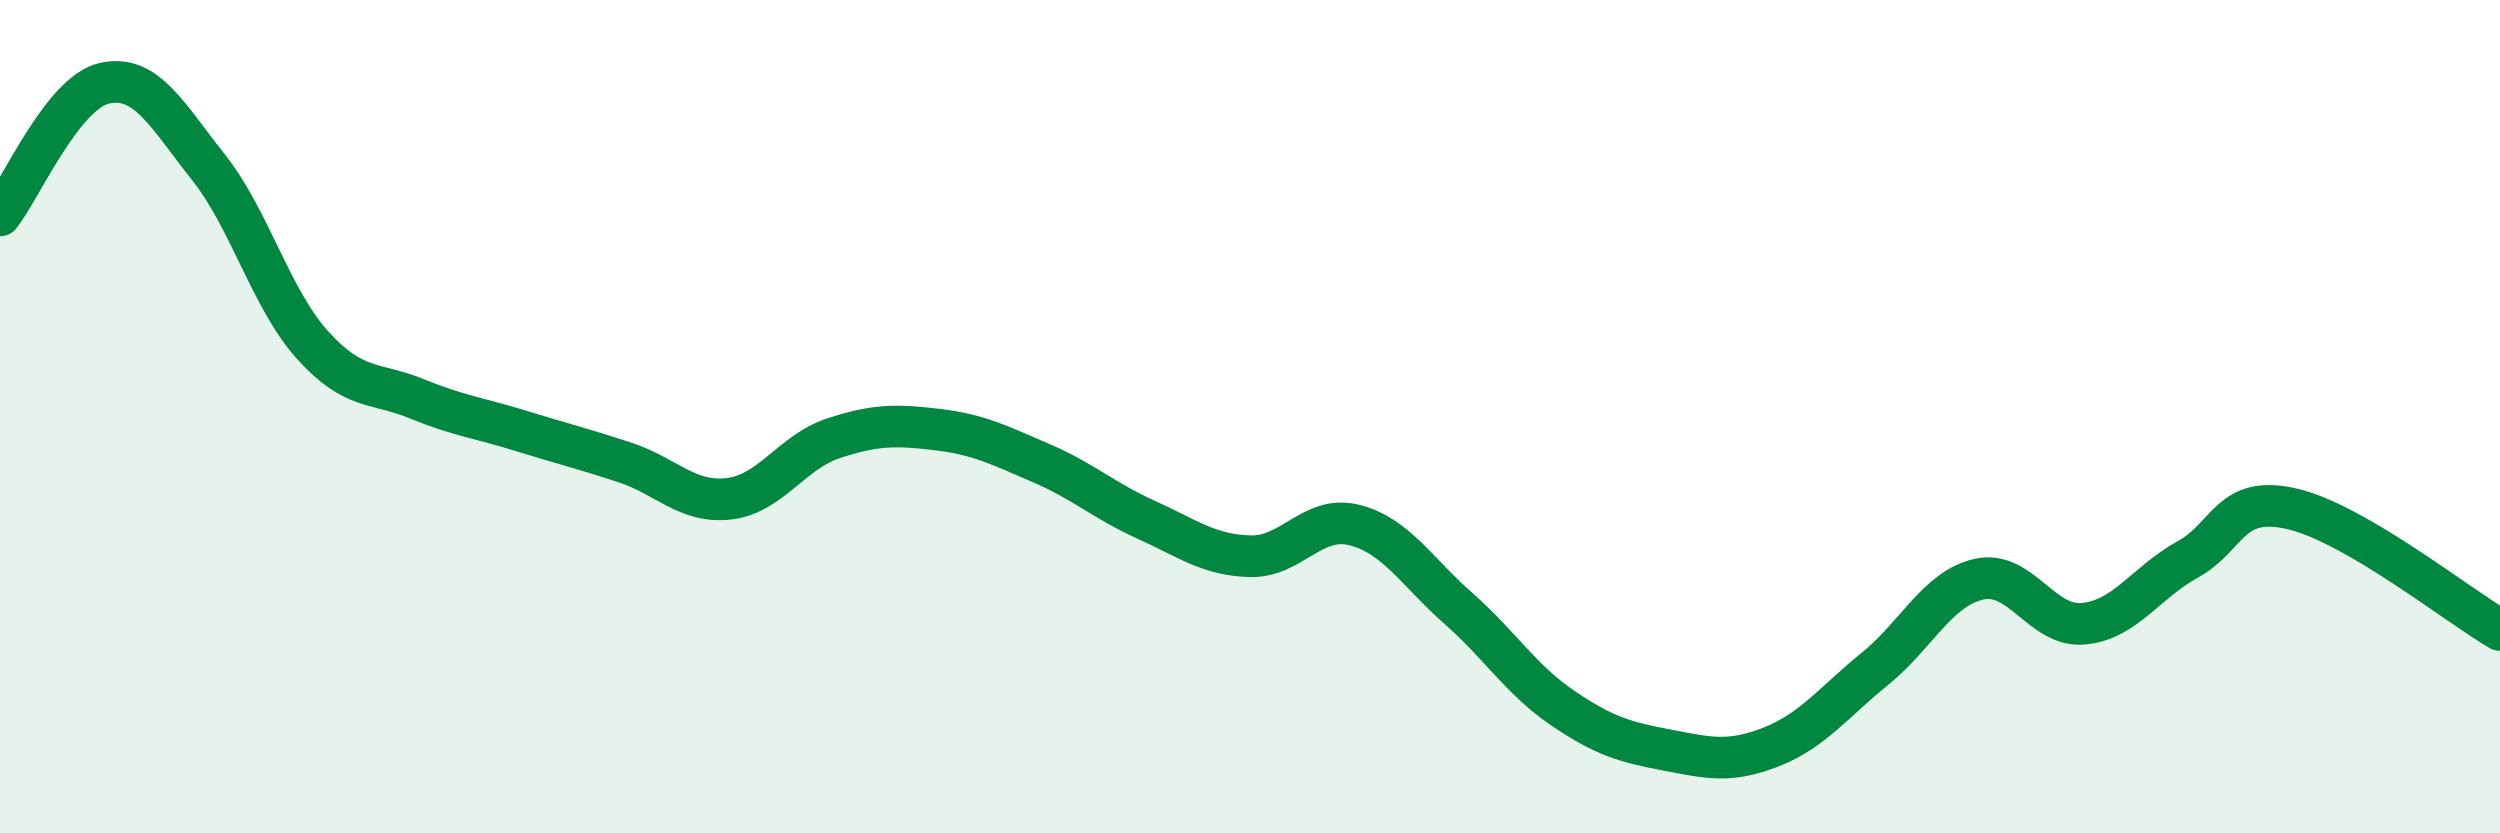
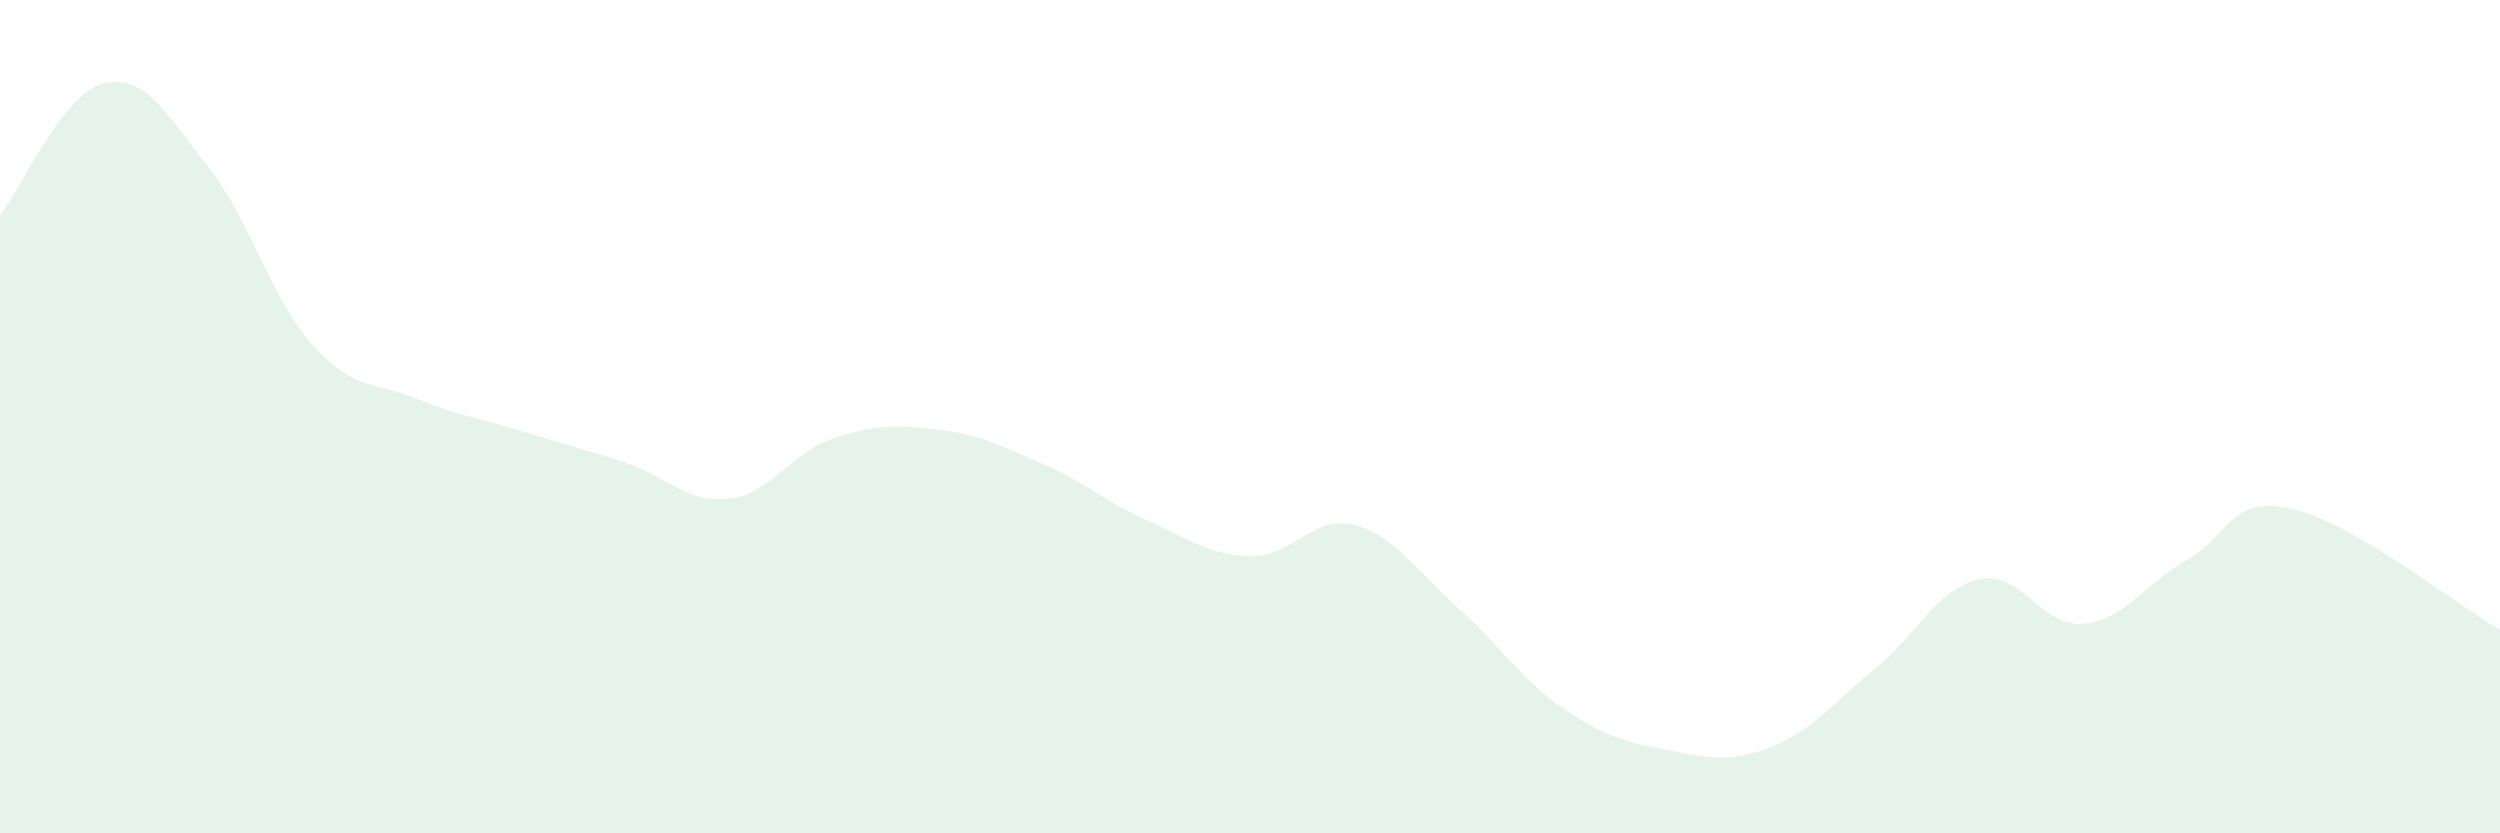
<svg xmlns="http://www.w3.org/2000/svg" width="60" height="20" viewBox="0 0 60 20">
  <path d="M 0,5.17 C 0.5,4.54 1.5,2.23 2.5,2 C 3.5,1.77 4,2.75 5,4.01 C 6,5.27 6.5,7.17 7.5,8.28 C 8.5,9.39 9,9.16 10,9.57 C 11,9.98 11.5,10.03 12.5,10.34 C 13.5,10.65 14,10.77 15,11.1 C 16,11.43 16.5,12.09 17.5,11.97 C 18.5,11.85 19,10.85 20,10.52 C 21,10.19 21.5,10.19 22.5,10.31 C 23.5,10.43 24,10.69 25,11.12 C 26,11.55 26.5,12.02 27.5,12.47 C 28.5,12.92 29,13.32 30,13.35 C 31,13.38 31.5,12.35 32.5,12.6 C 33.5,12.85 34,13.72 35,14.6 C 36,15.48 36.5,16.31 37.5,16.99 C 38.5,17.67 39,17.81 40,18 C 41,18.19 41.5,18.32 42.5,17.93 C 43.5,17.54 44,16.86 45,16.05 C 46,15.24 46.5,14.12 47.5,13.9 C 48.5,13.68 49,15.06 50,14.97 C 51,14.88 51.5,13.98 52.5,13.43 C 53.5,12.88 53.5,11.87 55,12.21 C 56.5,12.55 59,14.54 60,15.12L60 20L0 20Z" fill="#008740" opacity="0.1" stroke-linecap="round" stroke-linejoin="round" />
-   <path d="M 0,5.17 C 0.5,4.54 1.5,2.23 2.5,2 C 3.5,1.77 4,2.75 5,4.01 C 6,5.27 6.5,7.17 7.5,8.28 C 8.5,9.39 9,9.16 10,9.57 C 11,9.98 11.5,10.03 12.5,10.34 C 13.5,10.65 14,10.77 15,11.1 C 16,11.43 16.5,12.09 17.5,11.97 C 18.5,11.85 19,10.85 20,10.52 C 21,10.19 21.5,10.19 22.5,10.31 C 23.5,10.43 24,10.69 25,11.12 C 26,11.55 26.5,12.02 27.5,12.47 C 28.5,12.92 29,13.32 30,13.35 C 31,13.38 31.5,12.35 32.5,12.6 C 33.5,12.85 34,13.72 35,14.6 C 36,15.48 36.5,16.31 37.5,16.99 C 38.5,17.67 39,17.81 40,18 C 41,18.19 41.5,18.32 42.5,17.93 C 43.5,17.54 44,16.86 45,16.05 C 46,15.24 46.5,14.12 47.5,13.9 C 48.5,13.68 49,15.06 50,14.97 C 51,14.88 51.5,13.98 52.5,13.43 C 53.5,12.88 53.5,11.87 55,12.21 C 56.5,12.55 59,14.54 60,15.12" stroke="#008740" stroke-width="1" fill="none" stroke-linecap="round" stroke-linejoin="round" />
</svg>